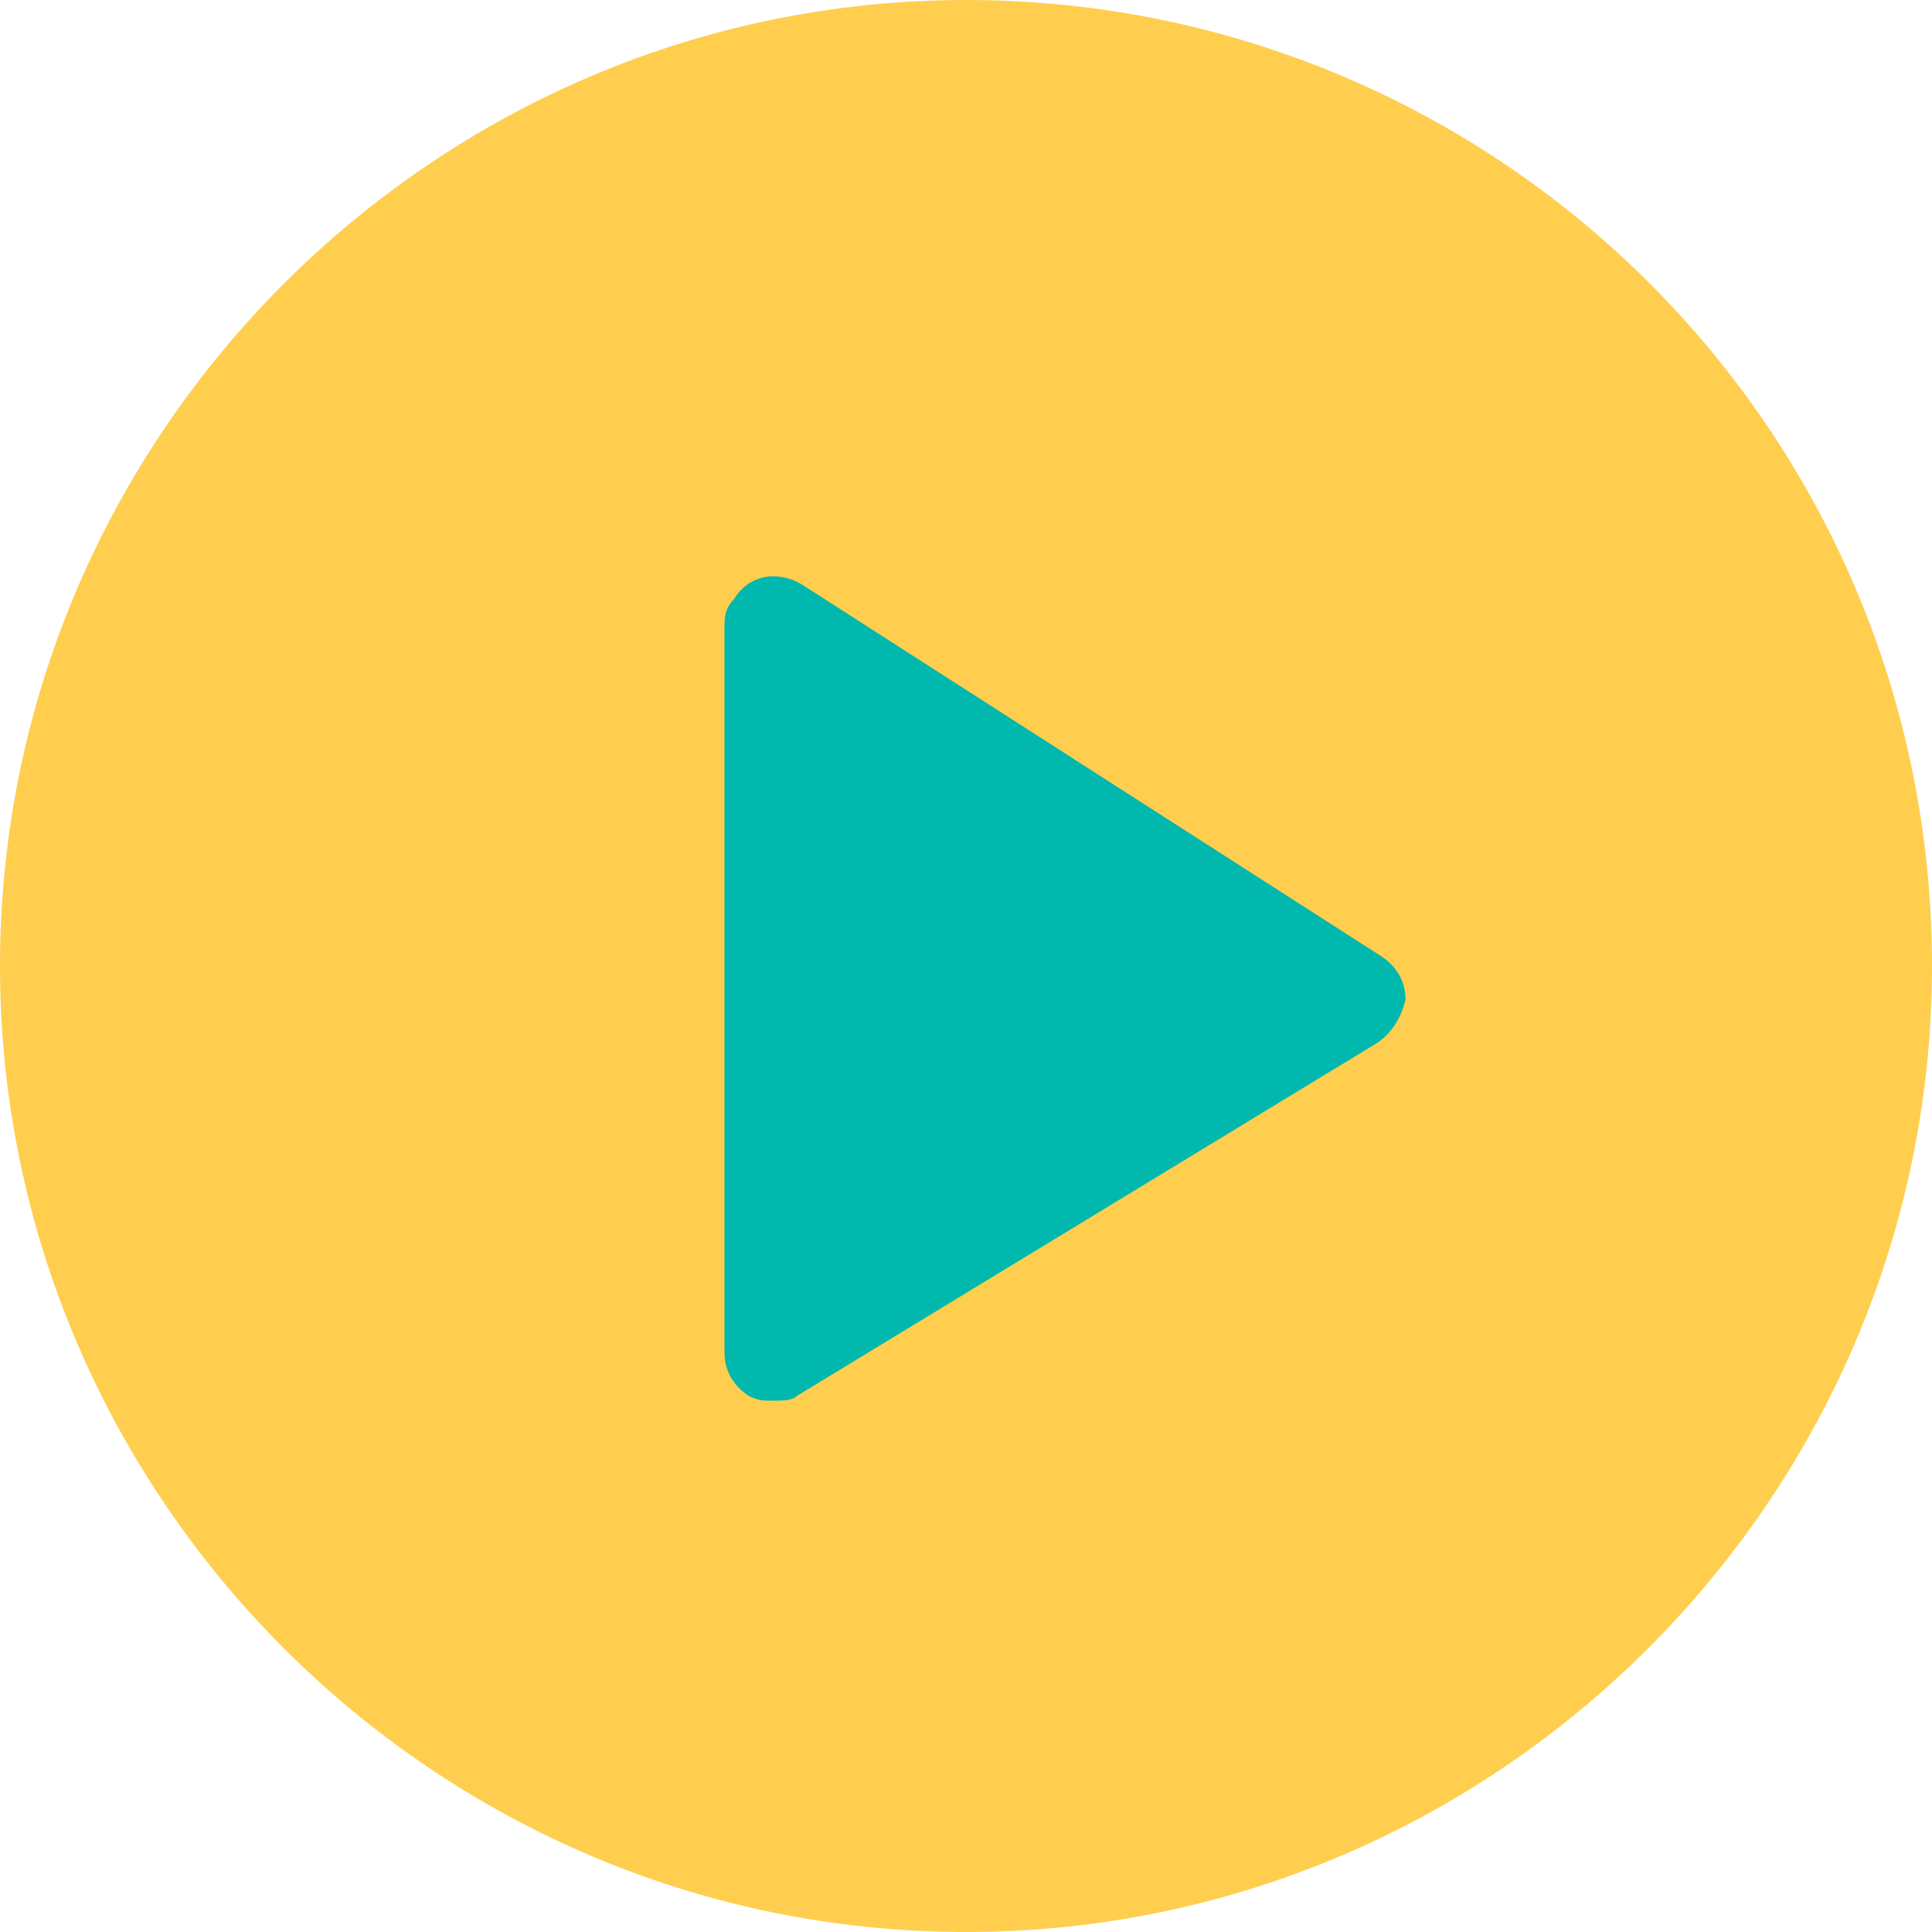
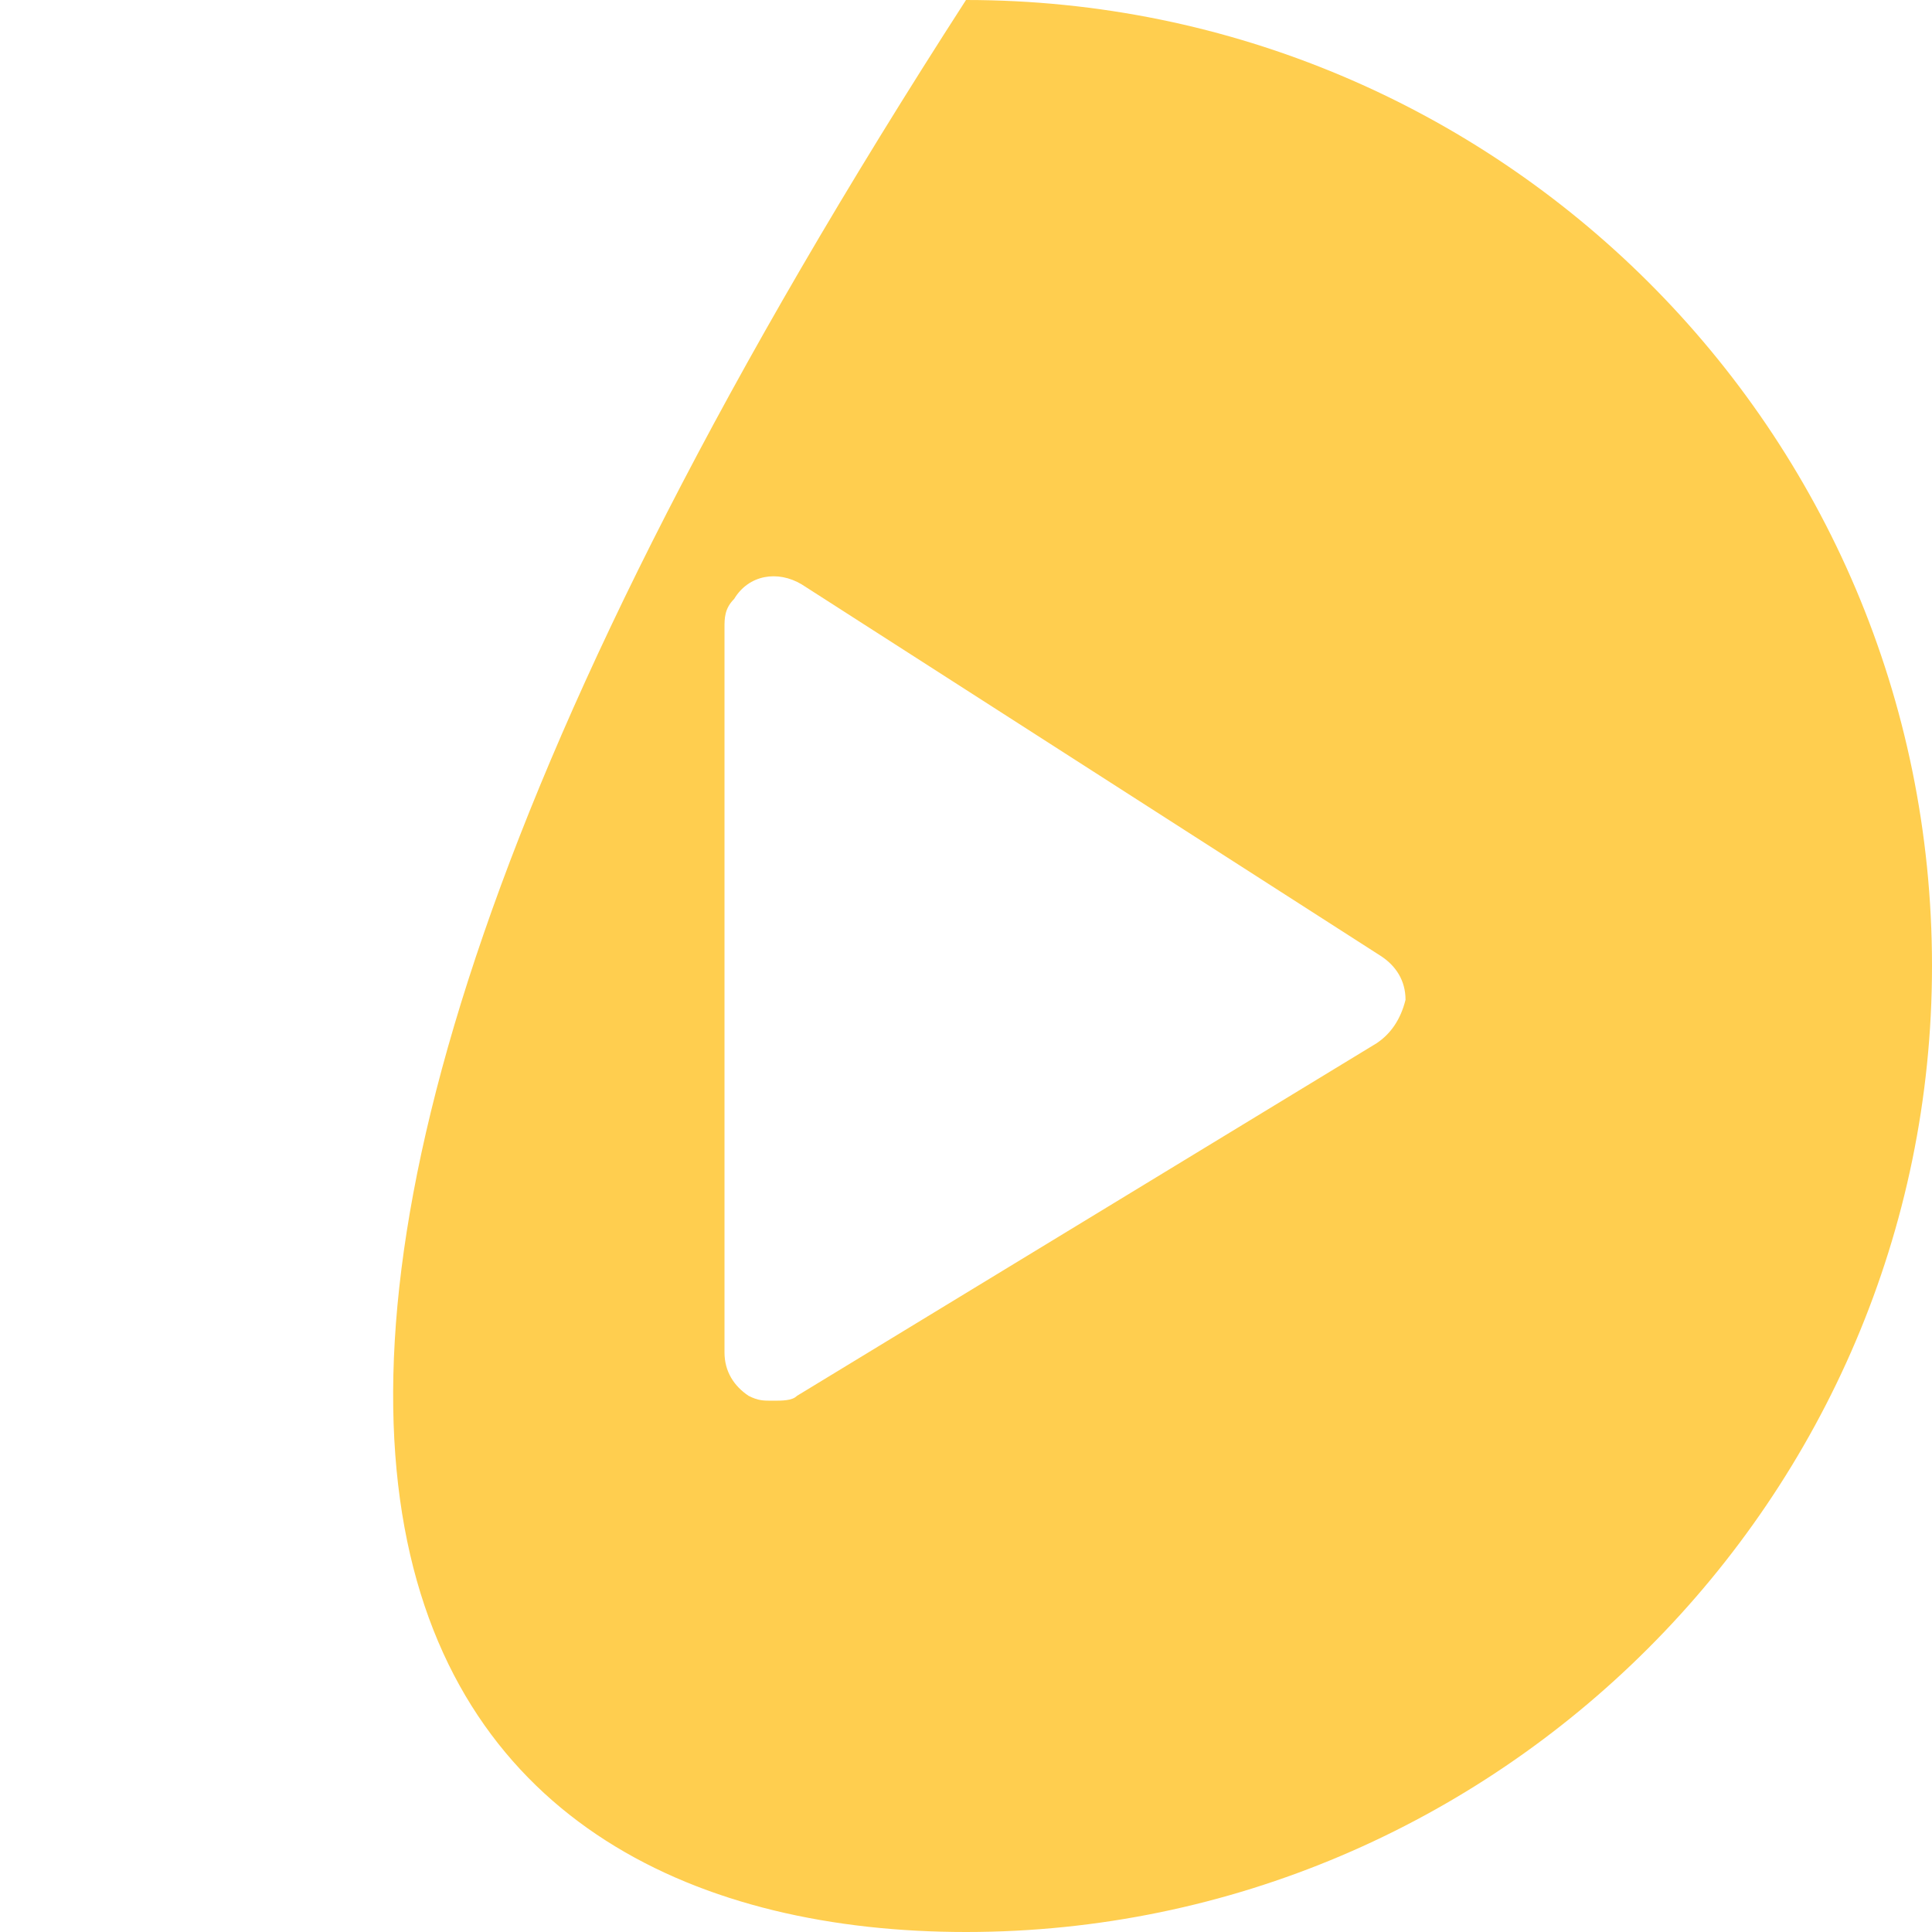
<svg xmlns="http://www.w3.org/2000/svg" width="184" height="184" viewBox="0 0 184 184" fill="none">
-   <rect x="26" y="26" width="132" height="132" rx="66" fill="#00B8AD" />
-   <path d="M92 0C41.4 0 0 41.4 0 92C0 142.6 41.4 184 92 184C142.6 184 184 142.6 184 92C184 40.94 142.6 0 92 0ZM131.1 99.36L75.9 132.94C75.44 133.4 74.52 133.4 73.6 133.4C72.68 133.4 72.22 133.4 71.3 132.94C69.92 132.02 69 130.64 69 128.8V59.8C69 58.88 69 57.96 69.92 57.04C71.3 54.74 74.06 54.28 76.36 55.66L131.56 91.08C132.94 92 133.86 93.38 133.86 95.22C133.4 97.06 132.48 98.44 131.1 99.36Z" fill="#FFCE4F" />
+   <path d="M92 0C0 142.6 41.4 184 92 184C142.6 184 184 142.6 184 92C184 40.94 142.6 0 92 0ZM131.1 99.36L75.9 132.94C75.44 133.4 74.52 133.4 73.6 133.4C72.68 133.4 72.22 133.4 71.3 132.94C69.92 132.02 69 130.64 69 128.8V59.8C69 58.88 69 57.96 69.92 57.04C71.3 54.74 74.06 54.28 76.36 55.66L131.56 91.08C132.94 92 133.86 93.38 133.86 95.22C133.4 97.06 132.48 98.44 131.1 99.36Z" fill="#FFCE4F" />
</svg>